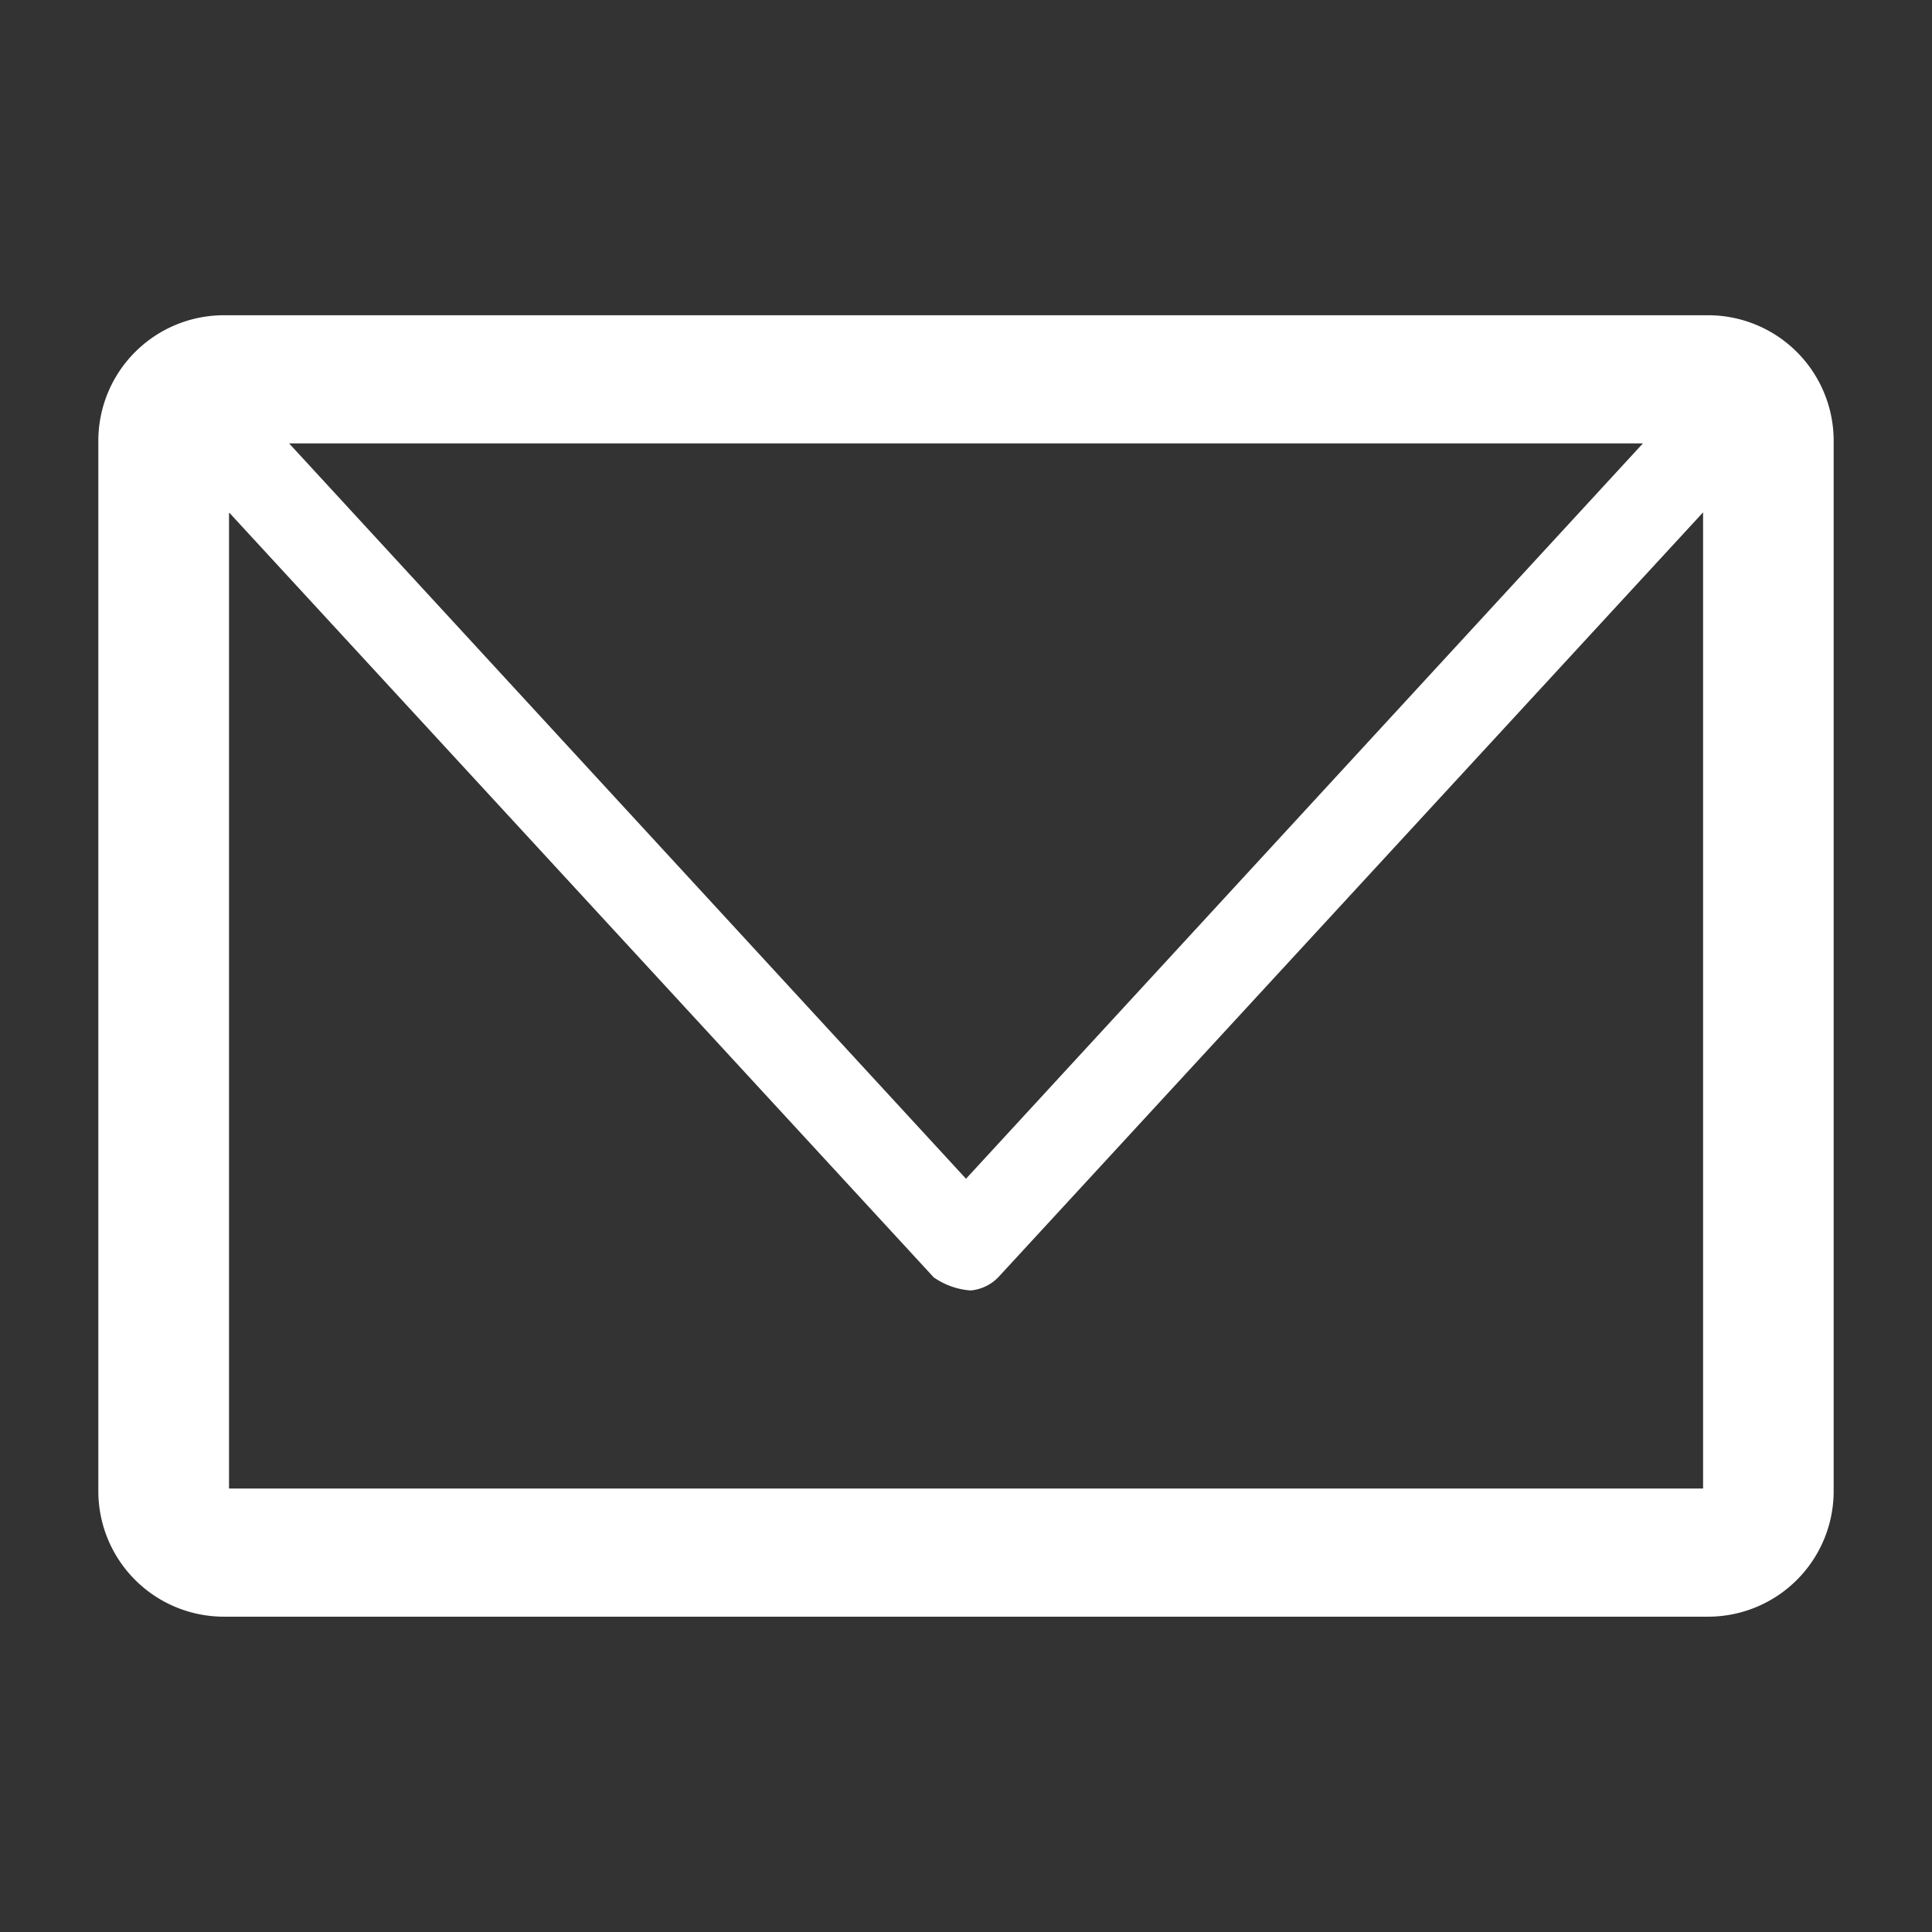
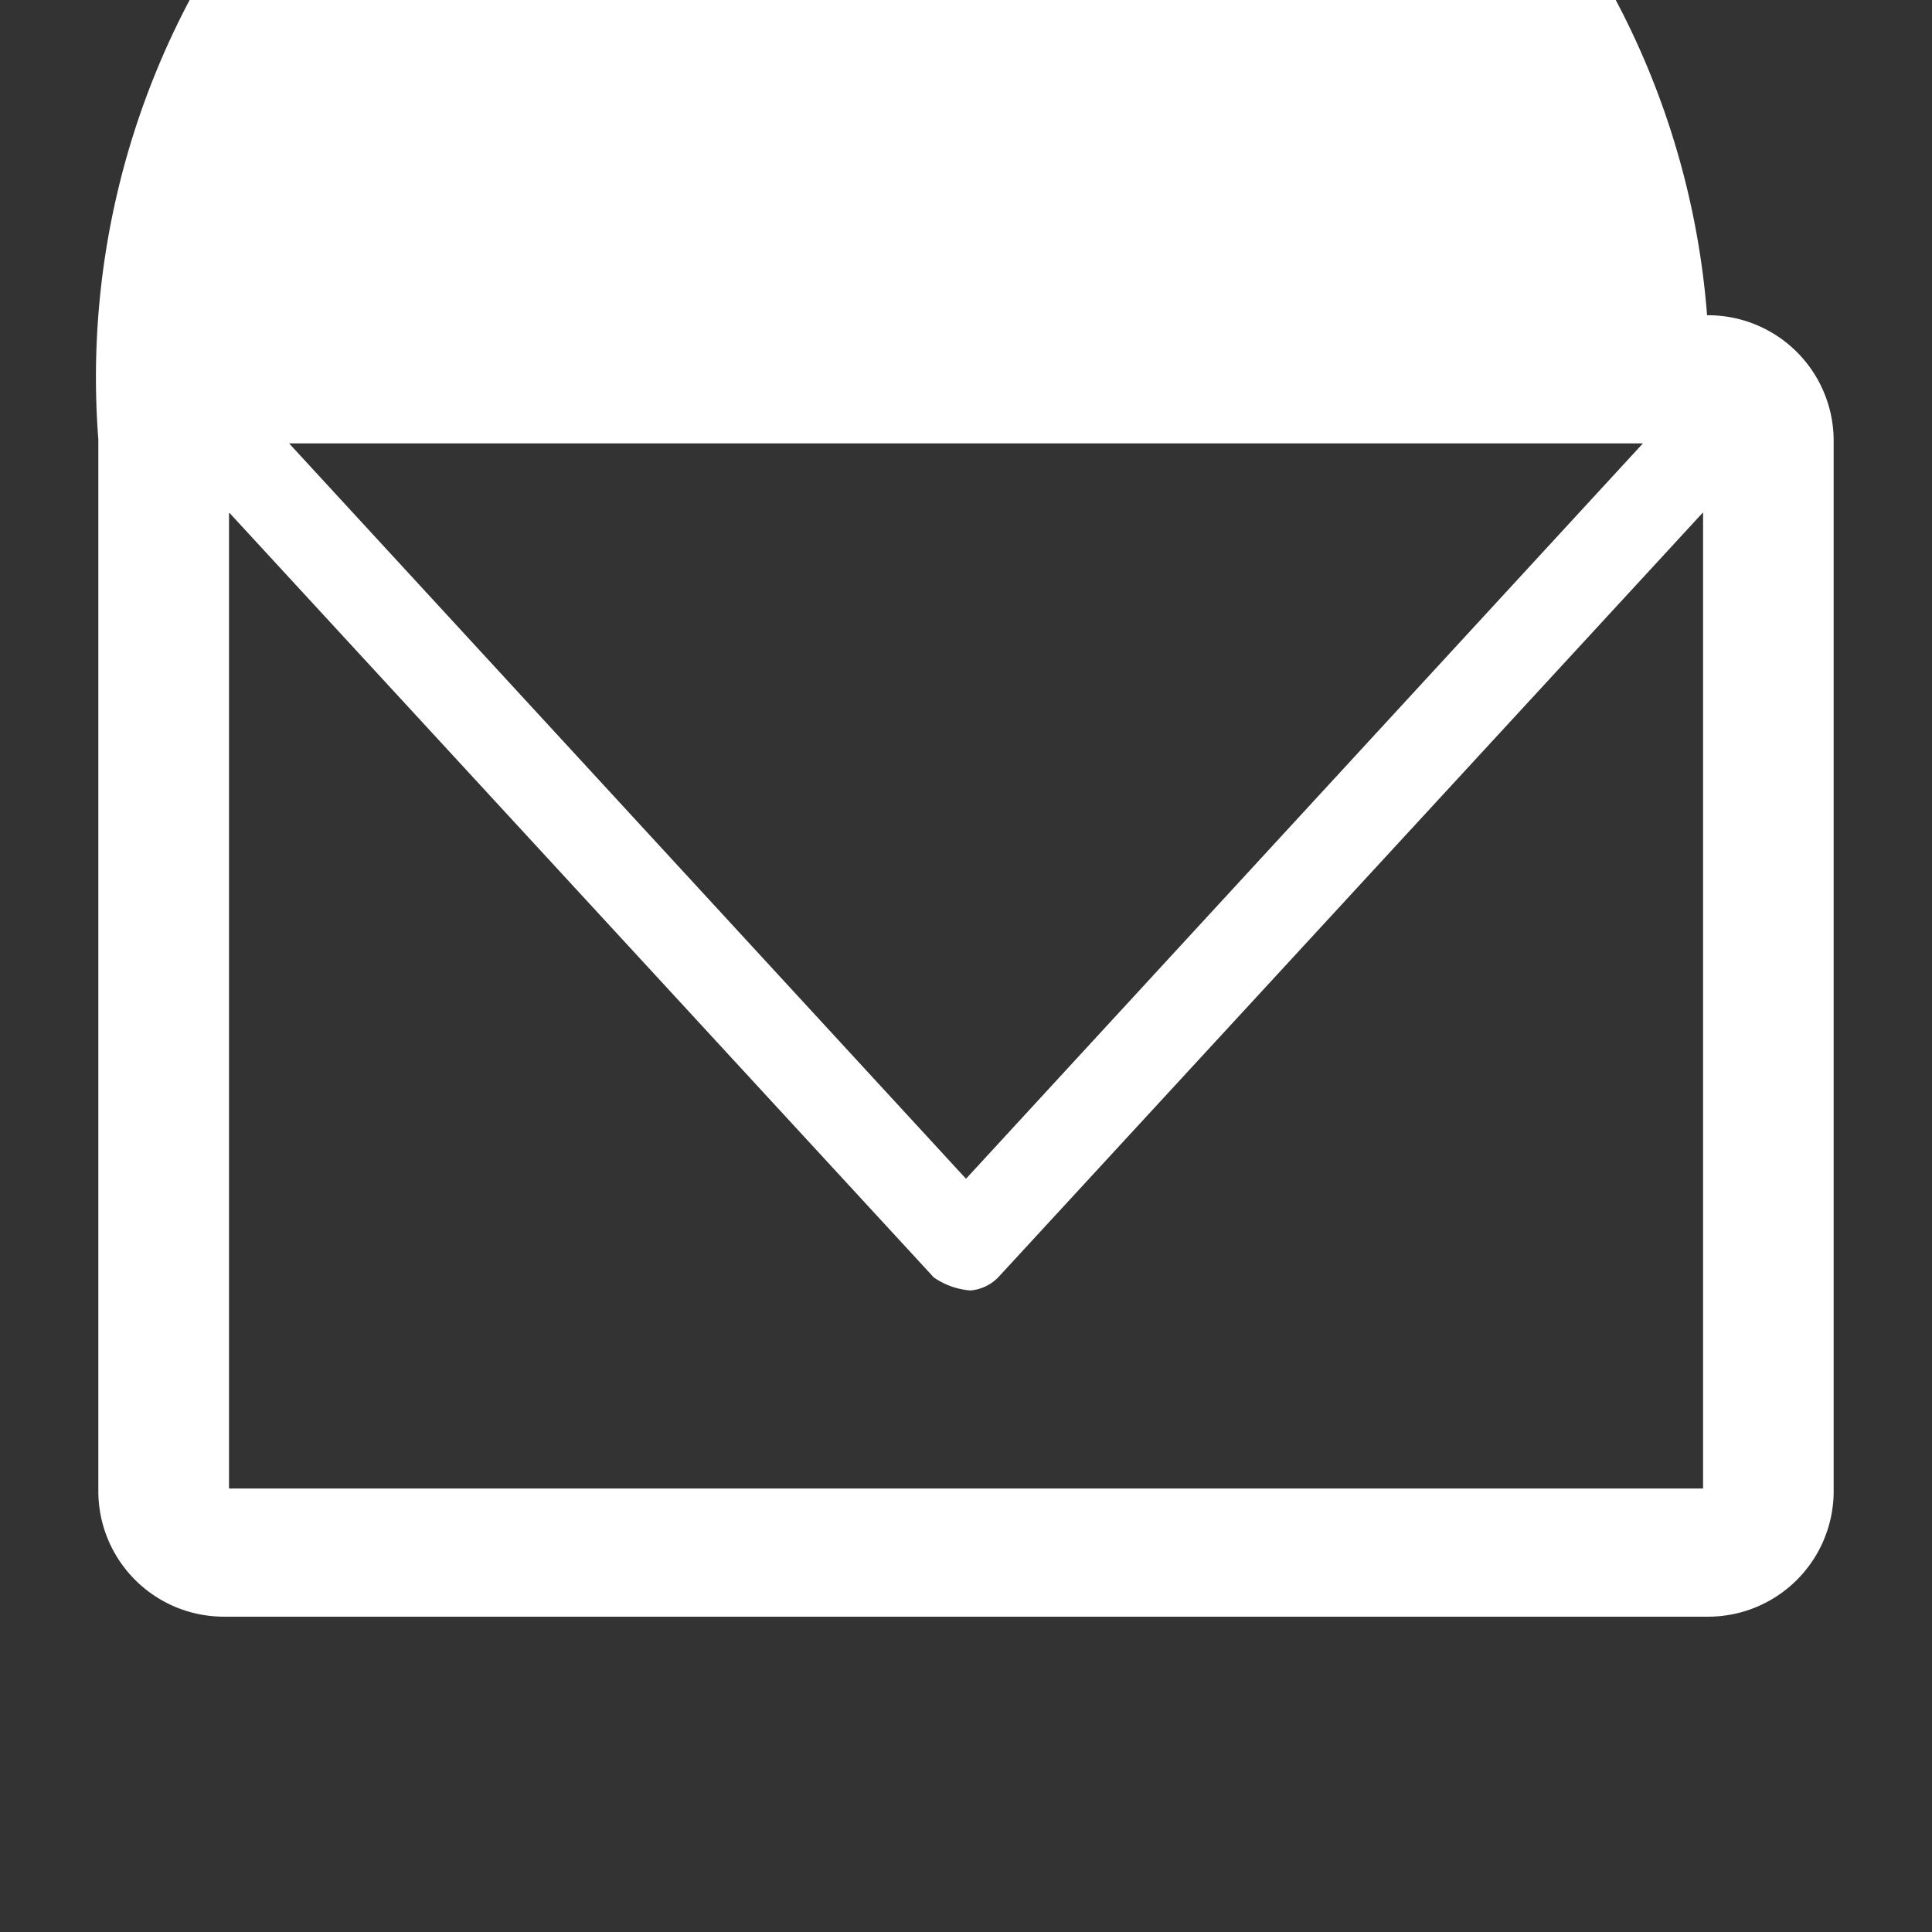
<svg xmlns="http://www.w3.org/2000/svg" viewBox="0 0 80 80" width="80" height="80">
  <rect x="0" y="0" width="80" height="80" fill="#333333" stroke="none" />
  <defs>
    <style>.a{fill:#fff}</style>
  </defs>
-   <path class="a" d="M70.686,13.054H9.318A5.2,5.2,0,0,0,4.072,18.2V61.8a5.2,5.2,0,0,0,5.246,5.143H70.686A5.2,5.2,0,0,0,75.928,61.8V18.2A5.2,5.2,0,0,0,70.686,13.054ZM68.03,18.36,40,48.81,11.971,18.36Zm2.491,43.277H9.483V21.217L38.665,52.894a3.062,3.062,0,0,0,1.52.541,1.811,1.811,0,0,0,1.15-.545L70.521,21.215Z" />
+   <path class="a" d="M70.686,13.054A5.2,5.2,0,0,0,4.072,18.2V61.8a5.2,5.2,0,0,0,5.246,5.143H70.686A5.2,5.2,0,0,0,75.928,61.8V18.2A5.2,5.2,0,0,0,70.686,13.054ZM68.03,18.36,40,48.81,11.971,18.36Zm2.491,43.277H9.483V21.217L38.665,52.894a3.062,3.062,0,0,0,1.52.541,1.811,1.811,0,0,0,1.15-.545L70.521,21.215Z" />
</svg>